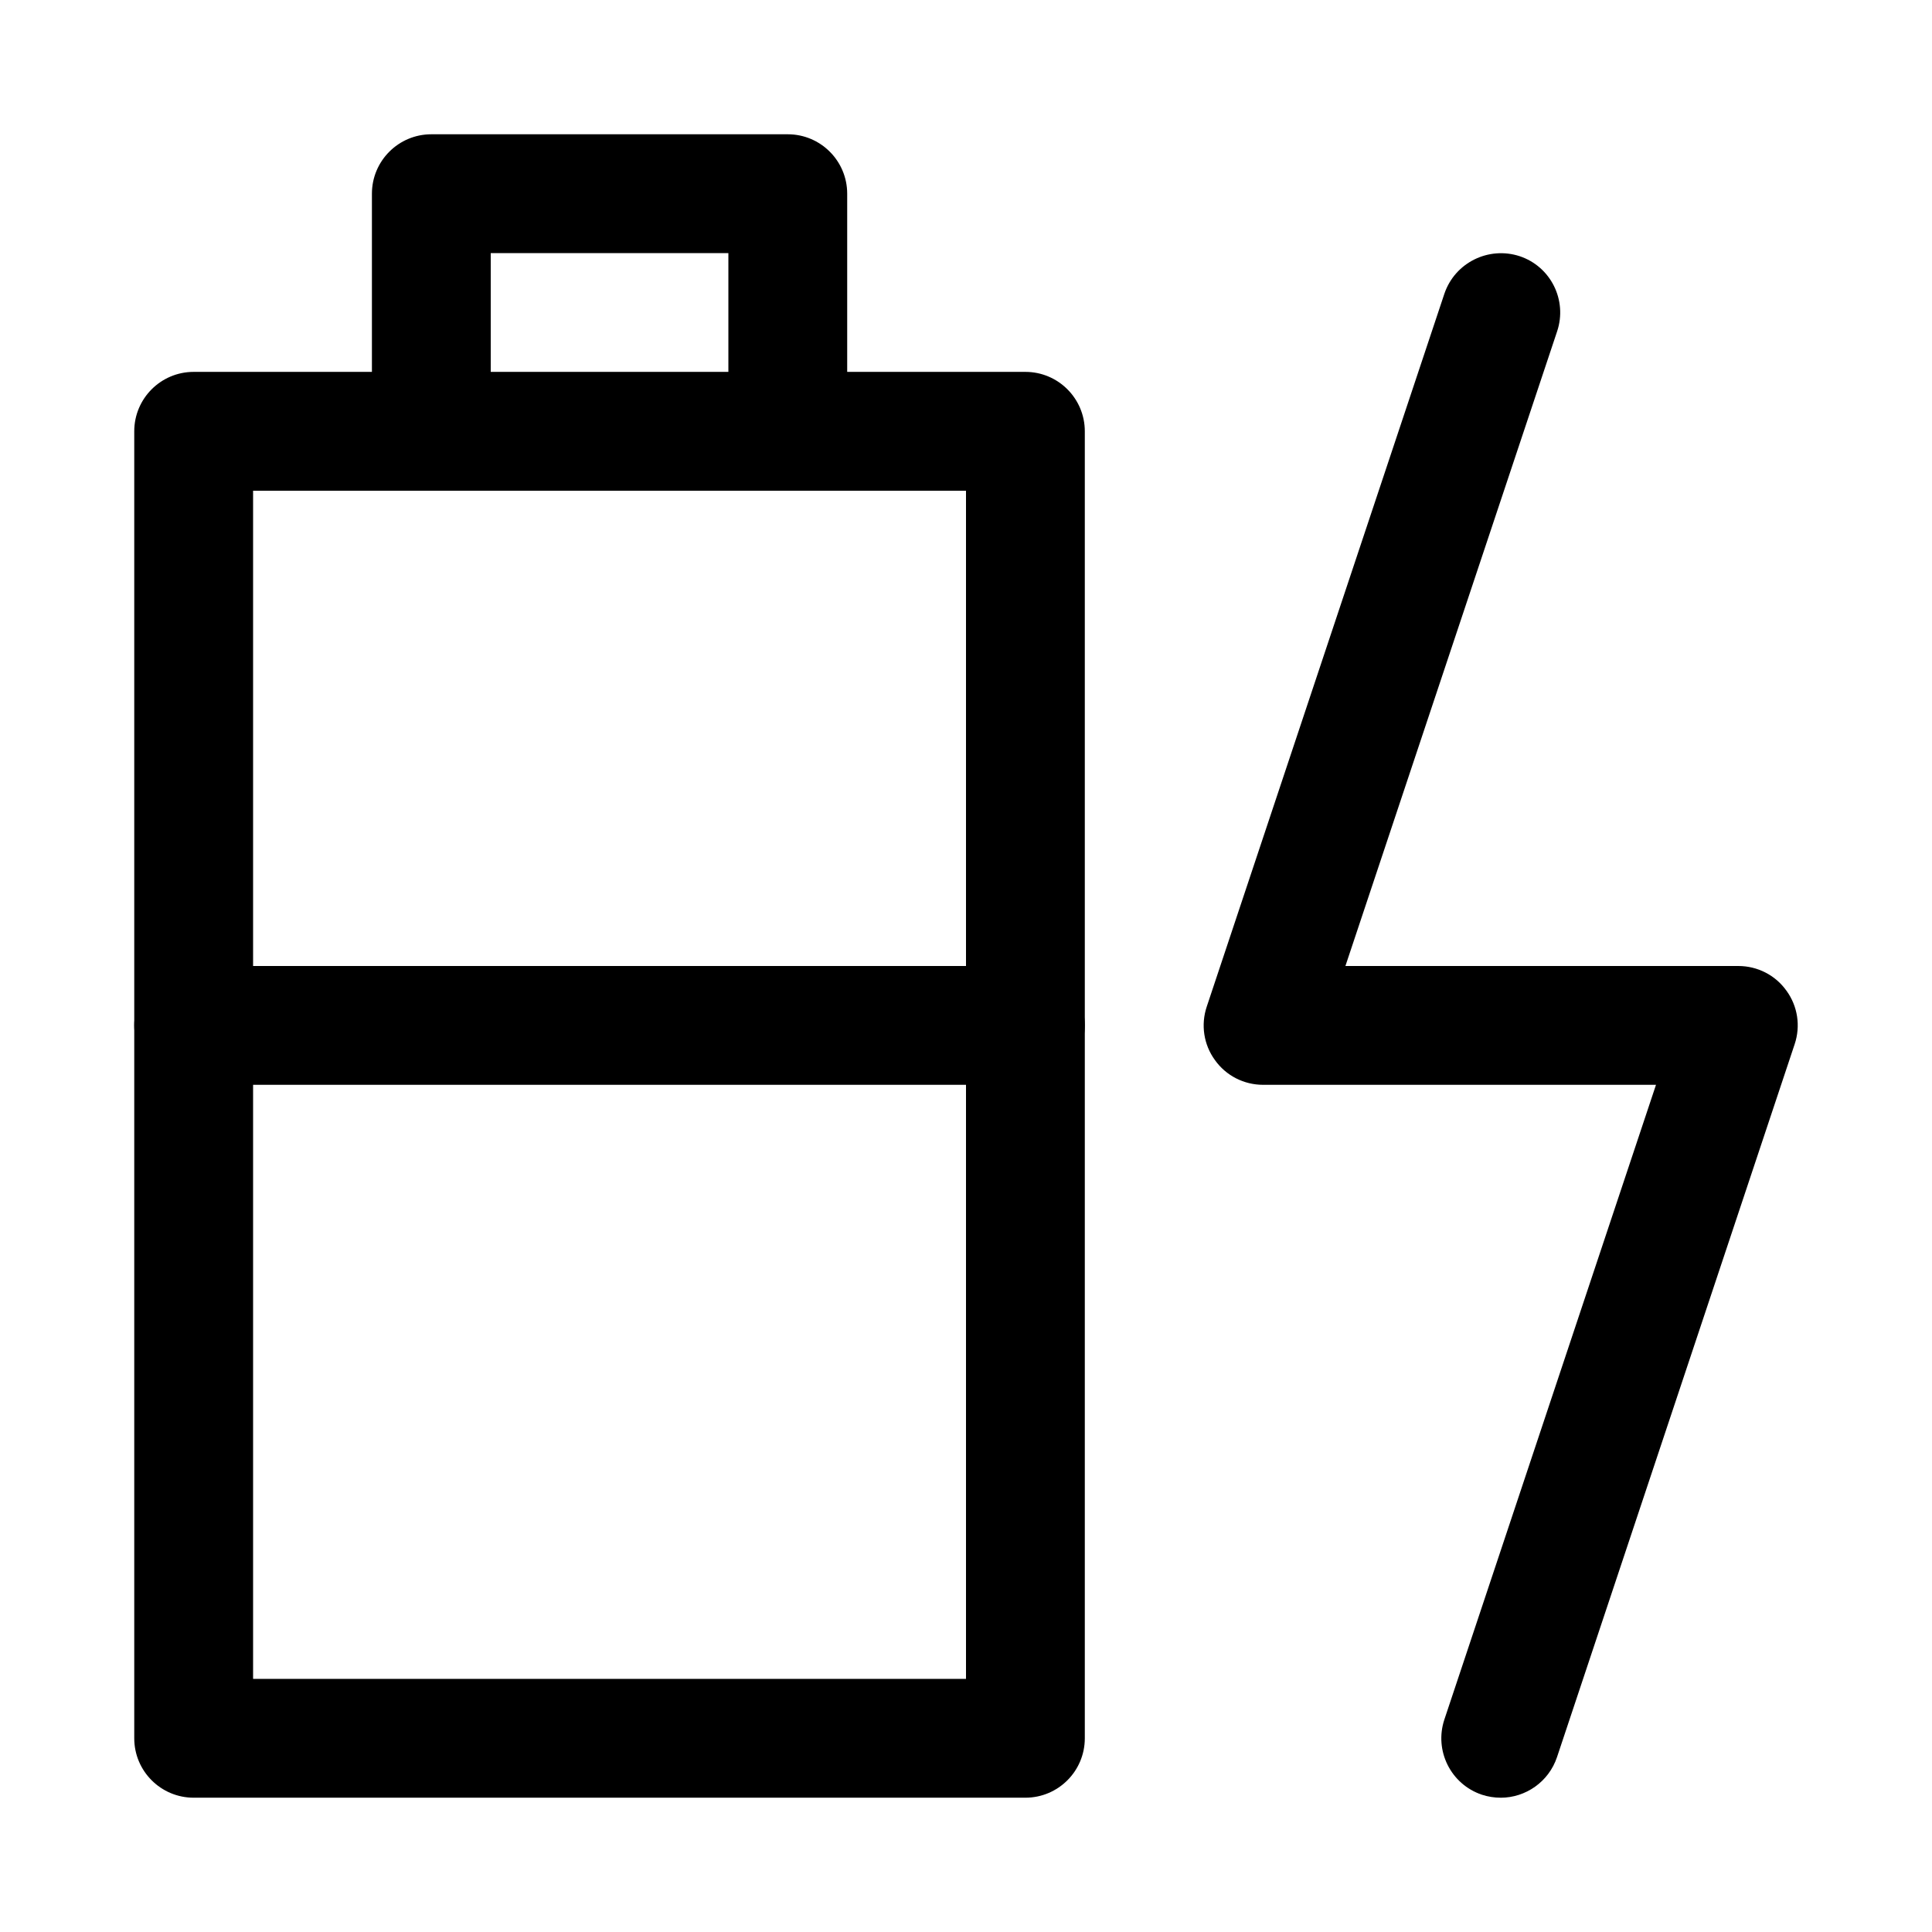
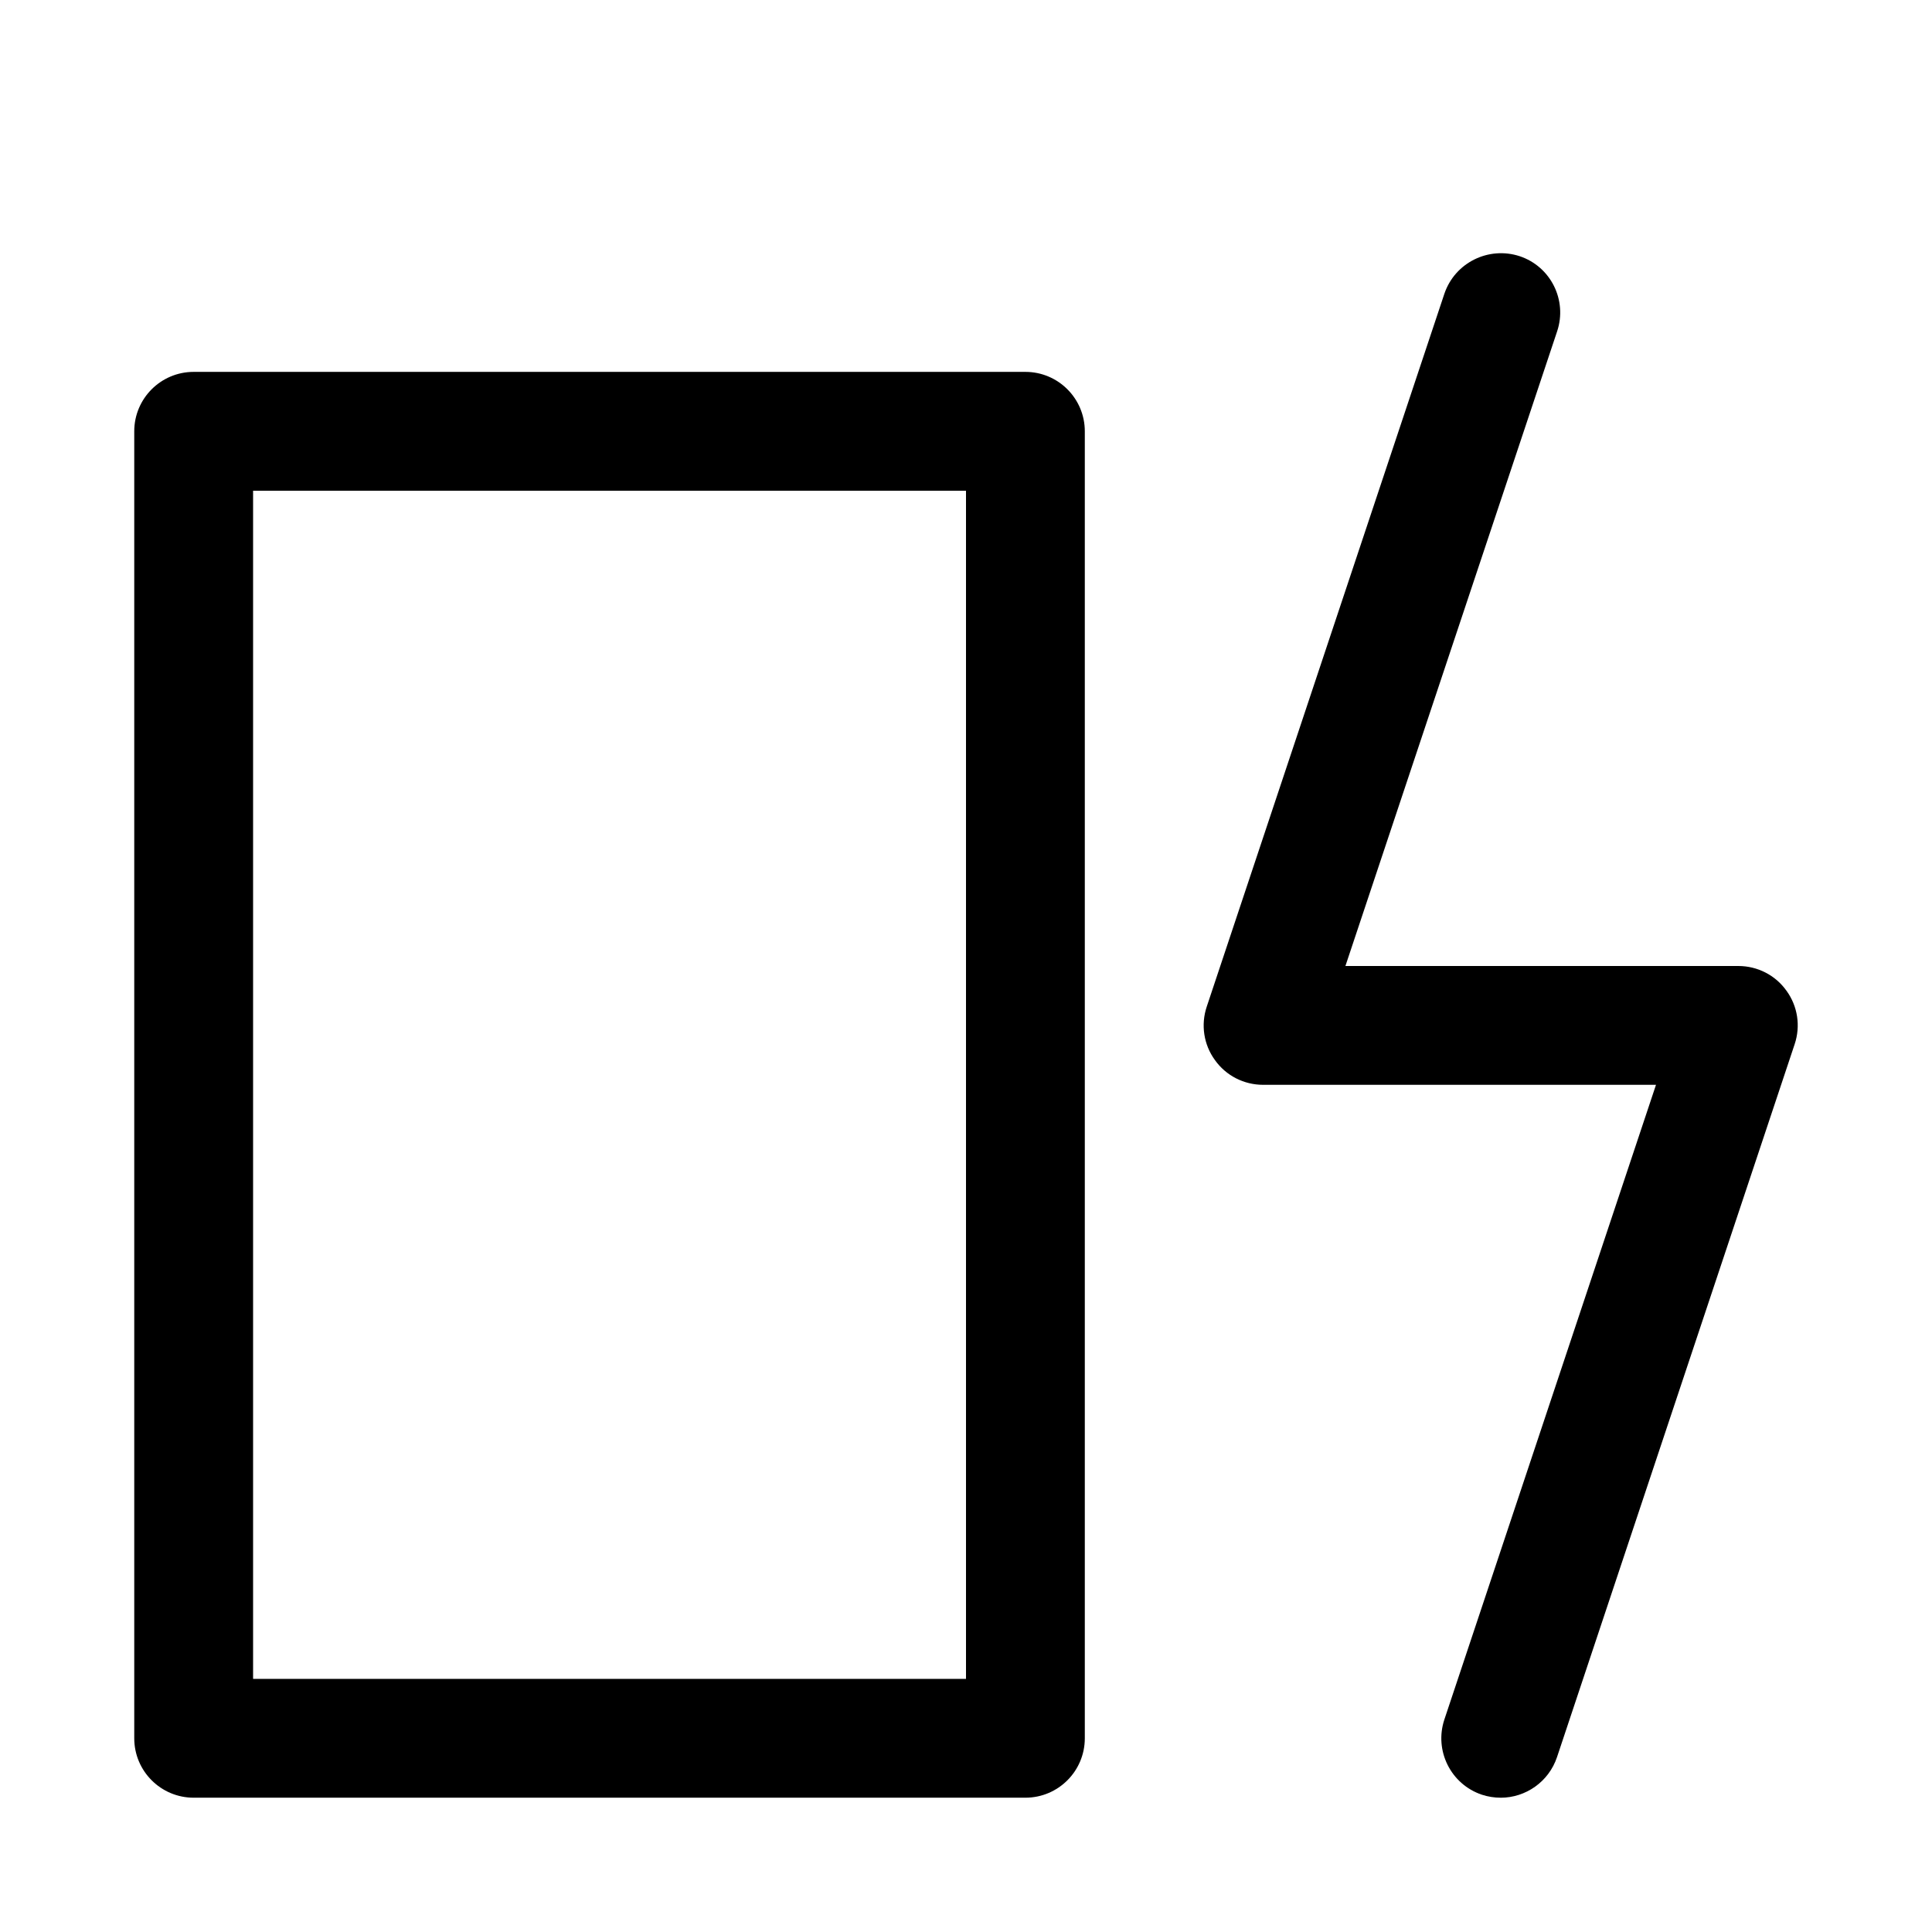
<svg xmlns="http://www.w3.org/2000/svg" fill="#000000" width="800px" height="800px" version="1.1" viewBox="144 144 512 512">
  <g>
-     <path d="m415.74 620.41h-220.42c-8.688 0-15.742-7.051-15.742-15.742v-346.37c0-8.691 7.055-15.746 15.742-15.746h220.42c8.691 0 15.746 7.055 15.746 15.742v346.37c0 8.695-7.055 15.746-15.746 15.746zm-204.67-31.488h188.93v-314.88h-188.93z" />
-     <path d="m352.77 274.05c-8.691 0-15.742-7.055-15.742-15.746v-47.23h-62.977v47.23c0 8.691-7.055 15.746-15.746 15.746-8.688 0-15.742-7.055-15.742-15.746v-62.977c0-8.688 7.055-15.742 15.742-15.742h94.465c8.691 0 15.746 7.055 15.746 15.742v62.977c0 8.691-7.055 15.746-15.746 15.746z" />
+     <path d="m415.74 620.41h-220.42c-8.688 0-15.742-7.051-15.742-15.742v-346.37c0-8.691 7.055-15.746 15.742-15.746h220.42c8.691 0 15.746 7.055 15.746 15.742v346.37c0 8.695-7.055 15.746-15.746 15.746zm-204.67-31.488h188.93v-314.88h-188.93" />
    <path d="m541.7 620.41c-1.668 0-3.305-0.25-4.977-0.789-8.25-2.769-12.691-11.684-9.949-19.934l56.082-168.2h-104.13c-5.07 0-9.824-2.426-12.754-6.551-2.992-4.094-3.777-9.383-2.172-14.168l62.977-188.93c2.801-8.25 11.715-12.625 19.934-9.949 8.25 2.738 12.691 11.652 9.949 19.902l-56.113 168.21h104.13c5.07 0 9.824 2.426 12.754 6.551 2.992 4.094 3.777 9.383 2.172 14.168l-62.977 188.93c-2.203 6.578-8.344 10.766-14.926 10.766z" />
-     <path d="m415.74 431.49h-220.42c-8.688 0-15.742-7.055-15.742-15.746 0-8.691 7.055-15.742 15.742-15.742h220.42c8.691 0 15.746 7.051 15.746 15.742 0 8.691-7.055 15.746-15.746 15.746z" />
  </g>
</svg>